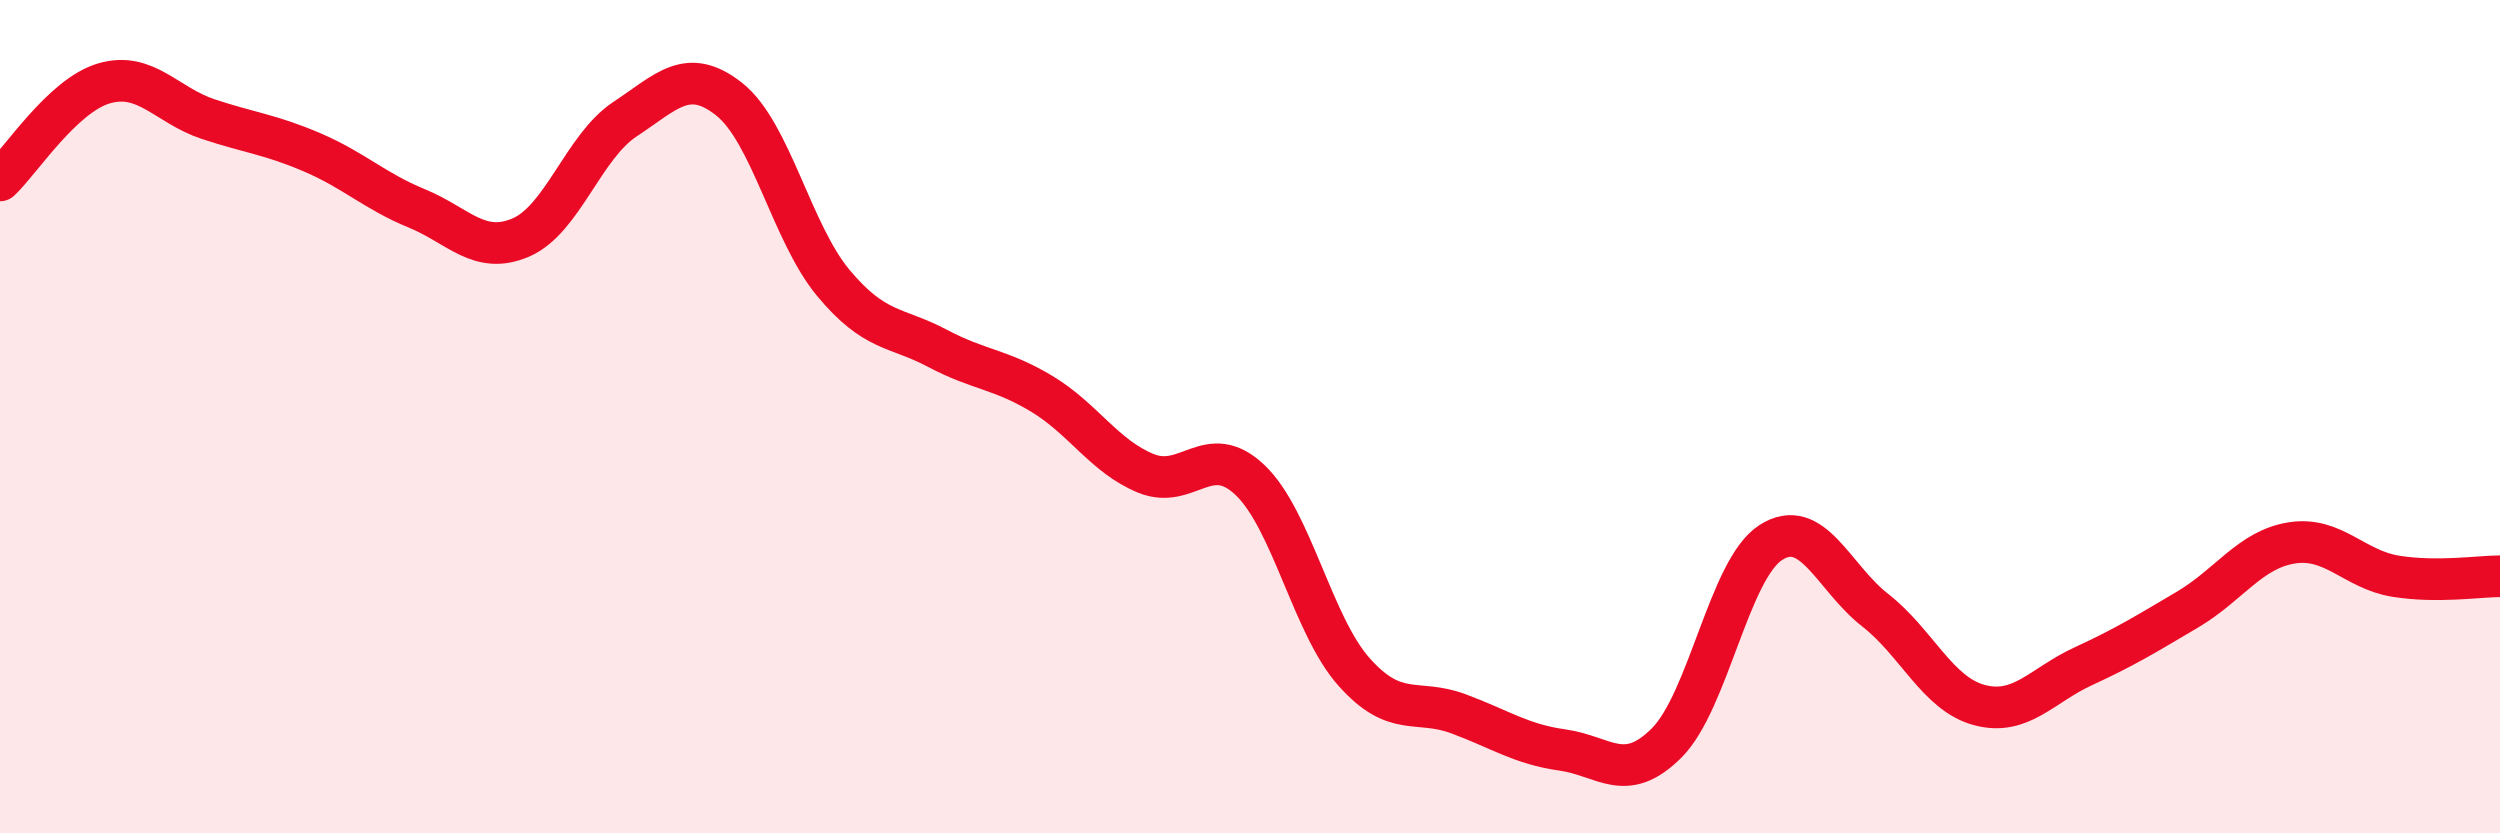
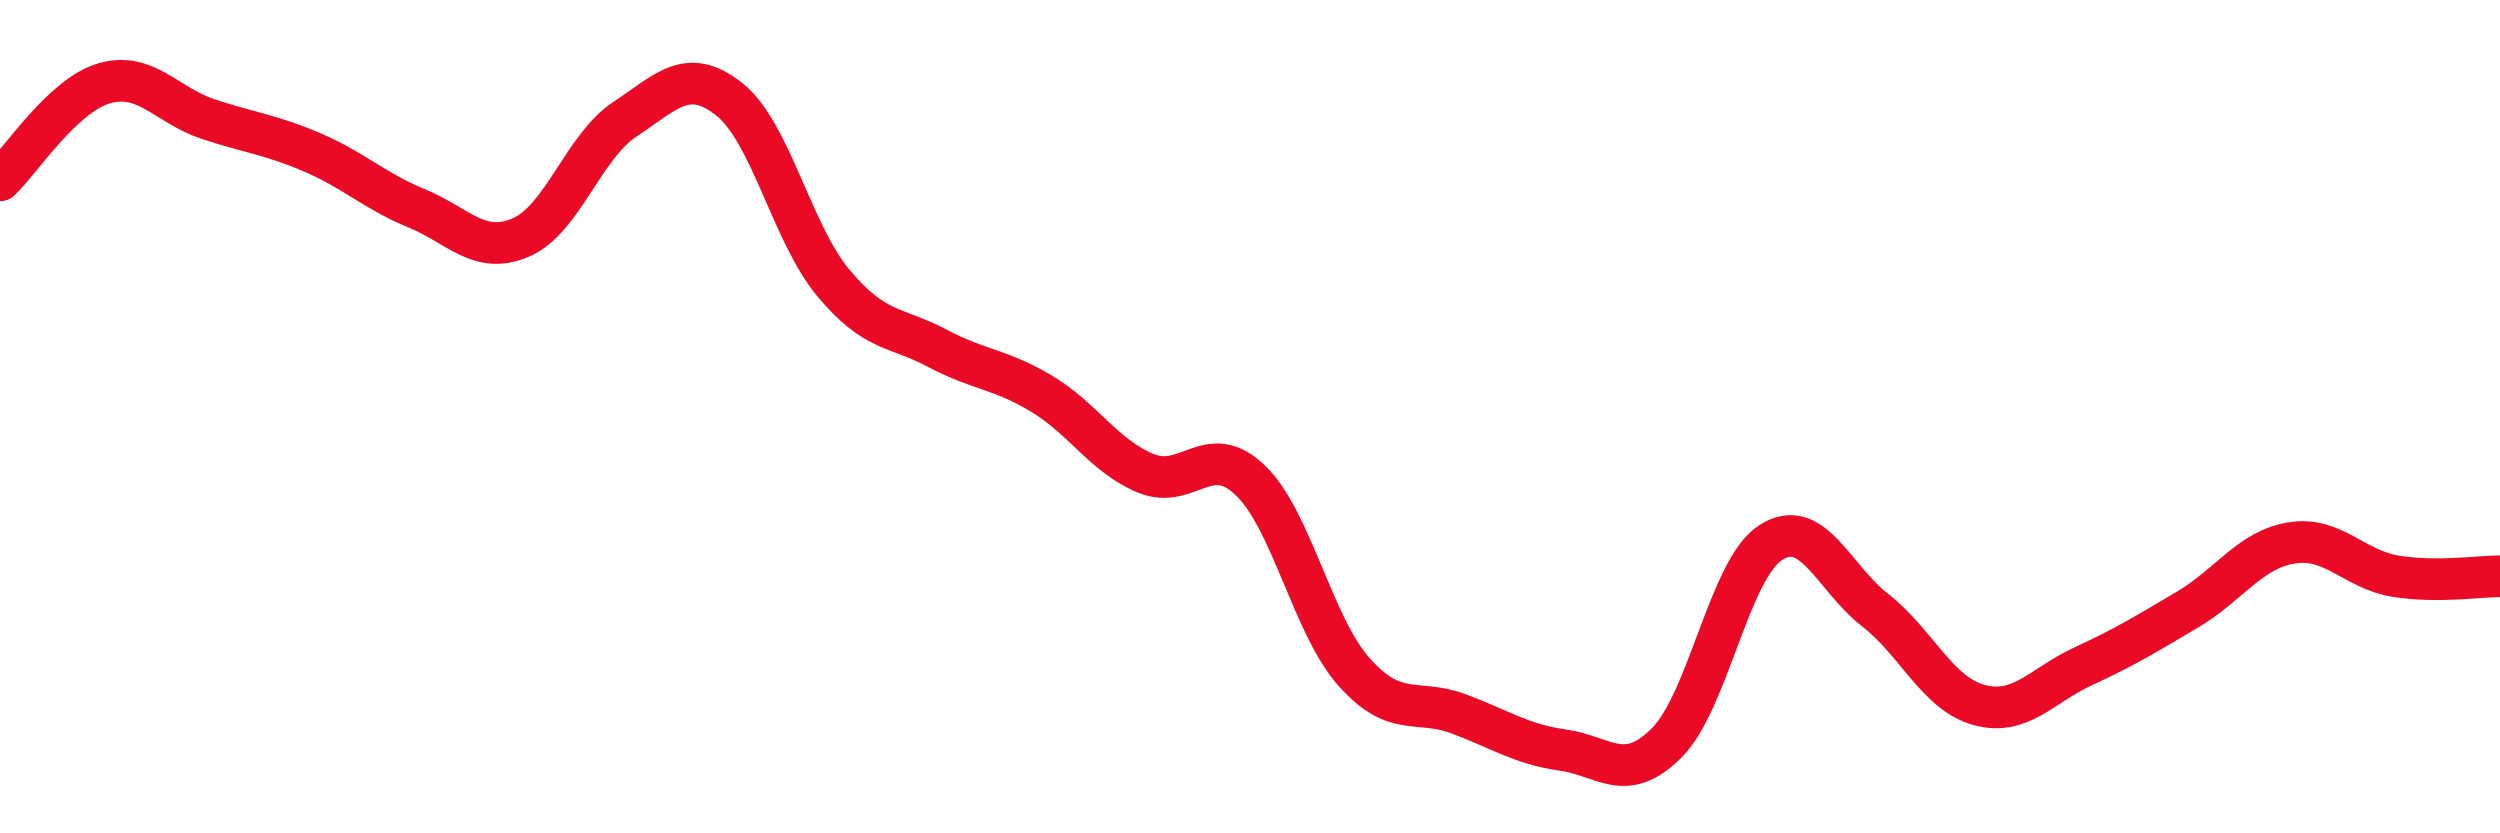
<svg xmlns="http://www.w3.org/2000/svg" width="60" height="20" viewBox="0 0 60 20">
-   <path d="M 0,4.33 C 0.5,3.86 1.5,2.29 2.5,2 C 3.5,1.71 4,2.53 5,2.86 C 6,3.19 6.5,3.23 7.5,3.66 C 8.5,4.09 9,4.59 10,5 C 11,5.41 11.5,6.13 12.5,5.7 C 13.5,5.27 14,3.52 15,2.86 C 16,2.2 16.5,1.59 17.5,2.38 C 18.5,3.17 19,5.59 20,6.79 C 21,7.99 21.5,7.83 22.5,8.36 C 23.5,8.89 24,8.85 25,9.45 C 26,10.05 26.5,10.95 27.5,11.36 C 28.5,11.77 29,10.57 30,11.52 C 31,12.47 31.5,15.01 32.5,16.13 C 33.5,17.25 34,16.76 35,17.13 C 36,17.5 36.5,17.86 37.5,18 C 38.5,18.14 39,18.83 40,17.83 C 41,16.83 41.5,13.66 42.5,13.02 C 43.5,12.38 44,13.86 45,14.64 C 46,15.42 46.5,16.65 47.5,16.92 C 48.5,17.19 49,16.45 50,15.99 C 51,15.53 51.5,15.22 52.5,14.63 C 53.5,14.04 54,13.19 55,13.03 C 56,12.87 56.5,13.67 57.5,13.83 C 58.5,13.99 59.5,13.83 60,13.83L60 20L0 20Z" fill="#EB0A25" opacity="0.1" stroke-linecap="round" stroke-linejoin="round" />
  <path d="M 0,4.33 C 0.5,3.86 1.5,2.29 2.5,2 C 3.5,1.71 4,2.53 5,2.86 C 6,3.19 6.5,3.23 7.5,3.66 C 8.5,4.09 9,4.59 10,5 C 11,5.41 11.5,6.13 12.5,5.7 C 13.5,5.27 14,3.52 15,2.86 C 16,2.2 16.5,1.59 17.5,2.38 C 18.5,3.17 19,5.59 20,6.79 C 21,7.99 21.5,7.83 22.5,8.36 C 23.5,8.89 24,8.85 25,9.45 C 26,10.05 26.5,10.95 27.5,11.36 C 28.5,11.77 29,10.57 30,11.52 C 31,12.47 31.5,15.01 32.5,16.13 C 33.5,17.25 34,16.76 35,17.13 C 36,17.5 36.5,17.86 37.5,18 C 38.5,18.14 39,18.83 40,17.83 C 41,16.83 41.5,13.66 42.5,13.02 C 43.5,12.38 44,13.86 45,14.64 C 46,15.42 46.5,16.65 47.5,16.92 C 48.5,17.19 49,16.45 50,15.99 C 51,15.53 51.5,15.22 52.5,14.63 C 53.5,14.04 54,13.19 55,13.03 C 56,12.87 56.5,13.67 57.5,13.83 C 58.5,13.99 59.5,13.83 60,13.83" stroke="#EB0A25" stroke-width="1" fill="none" stroke-linecap="round" stroke-linejoin="round" />
</svg>